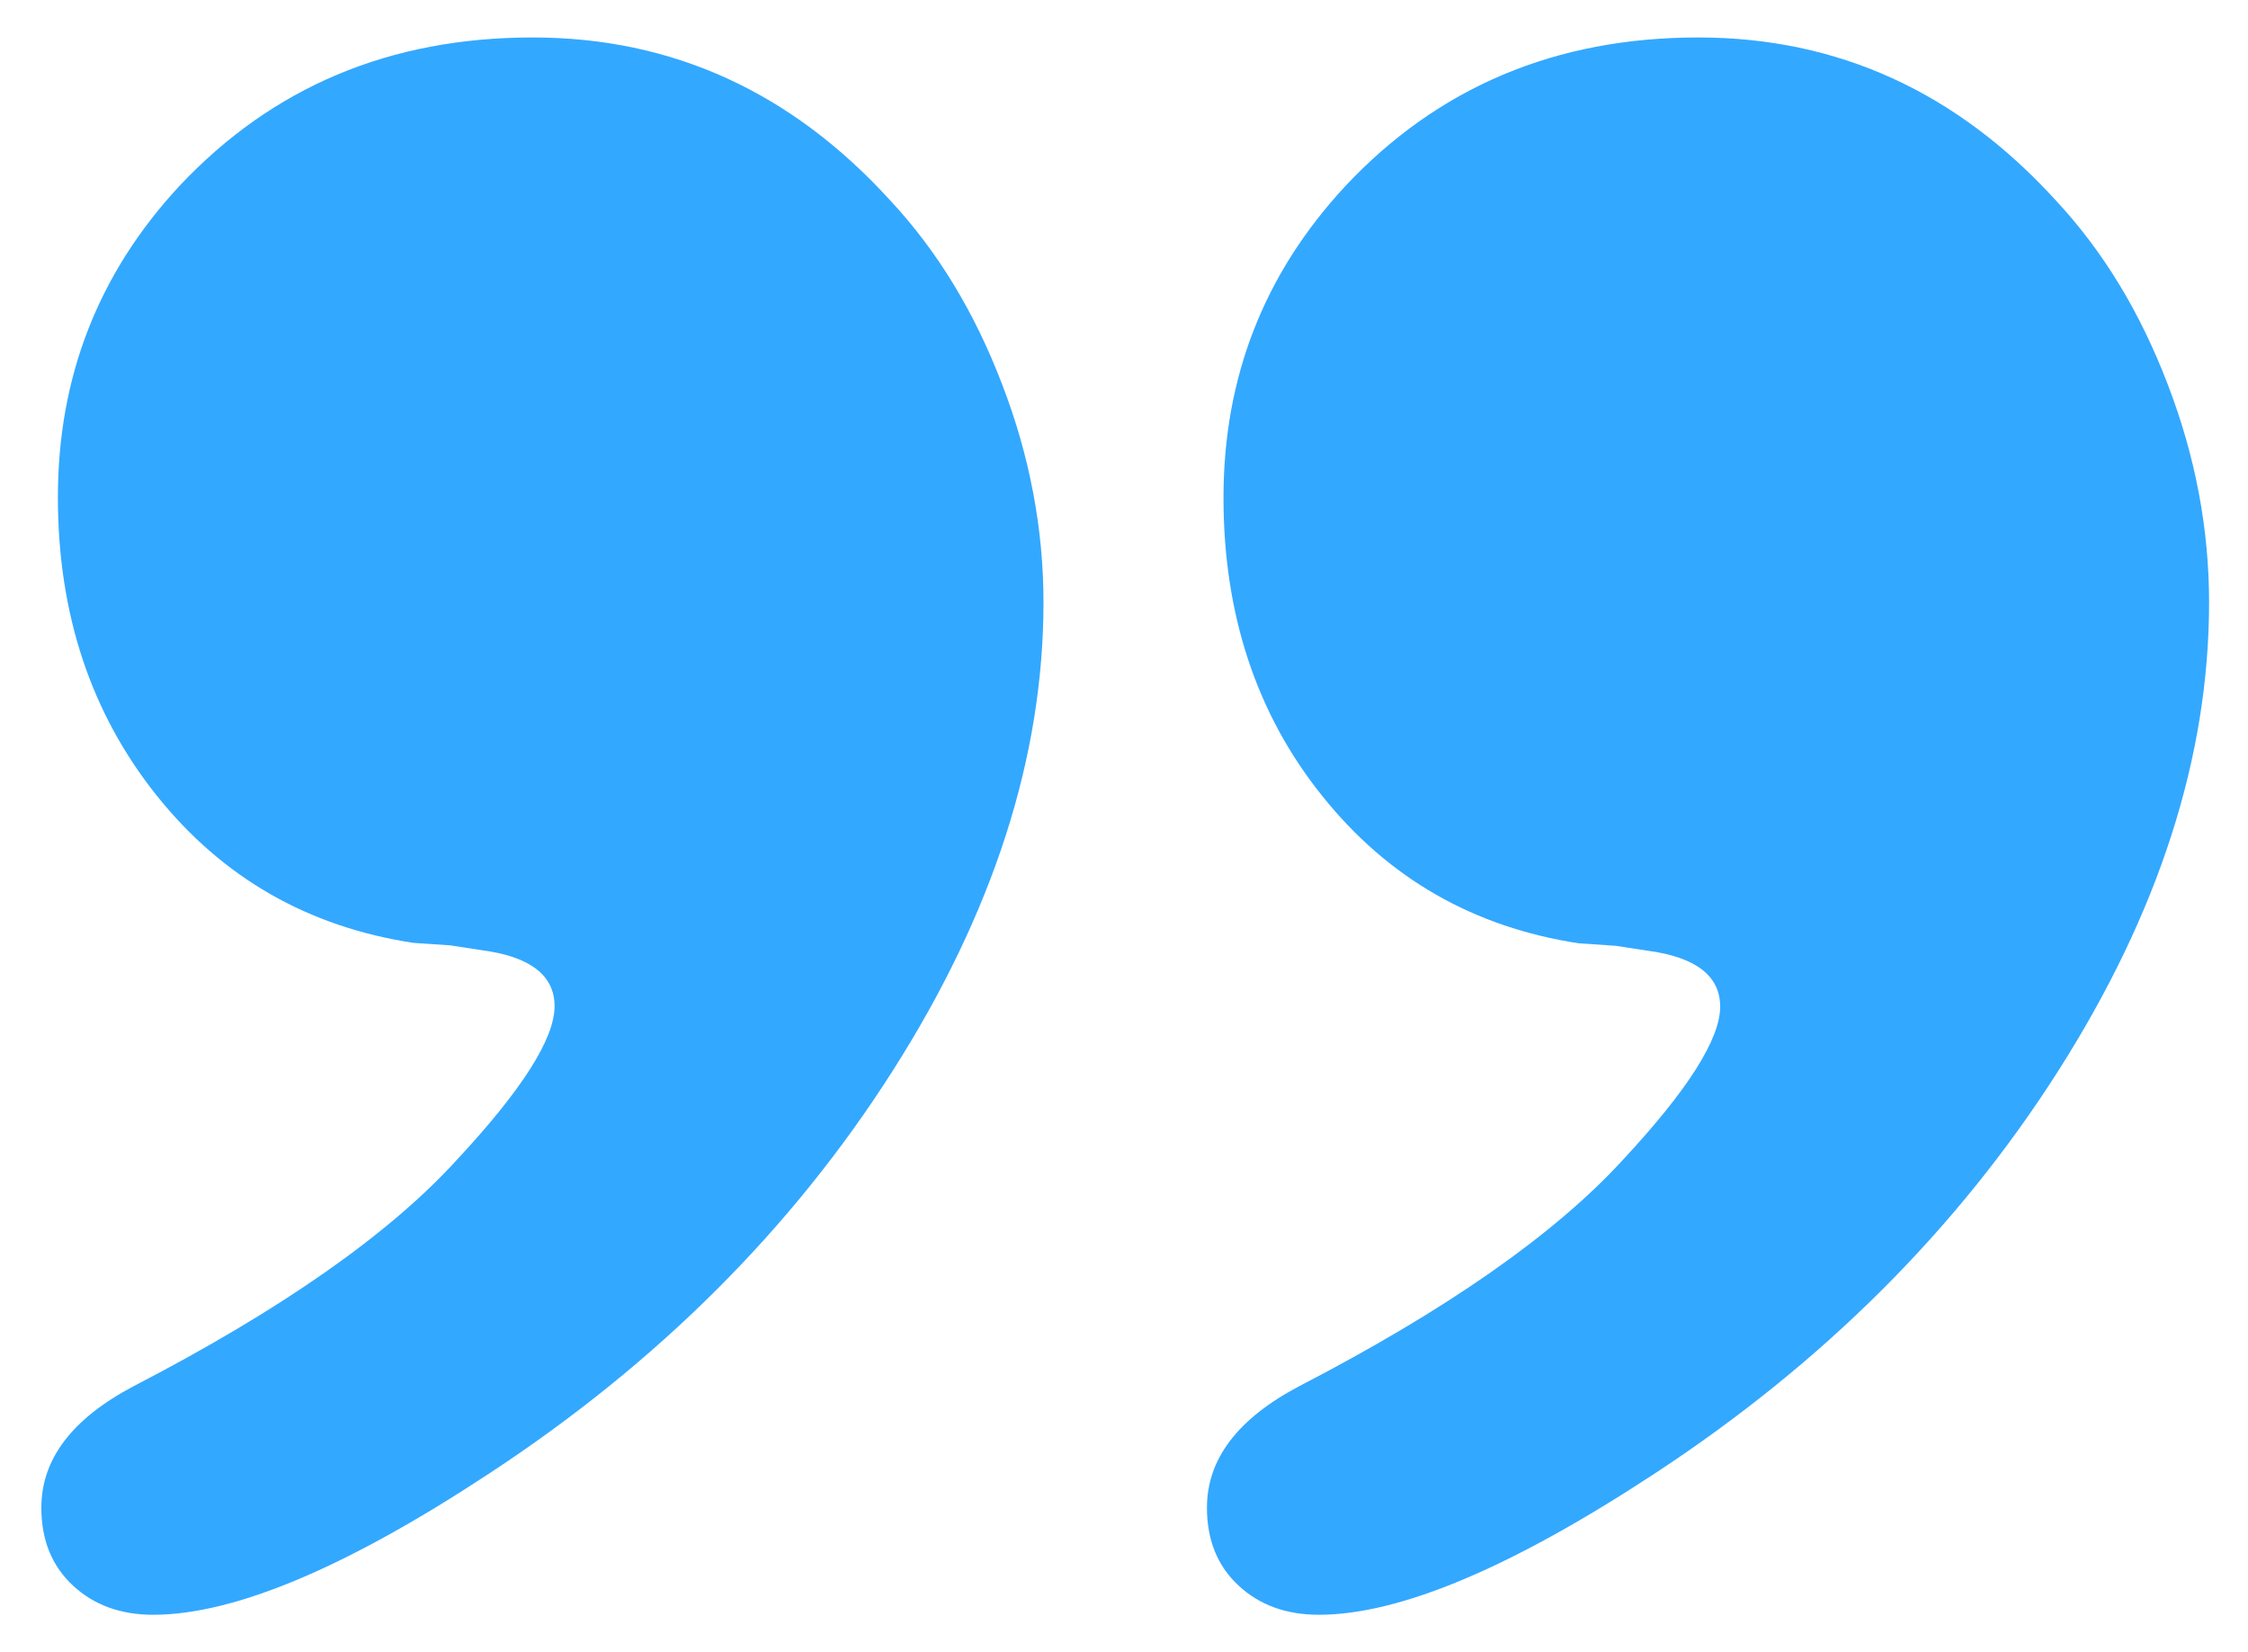
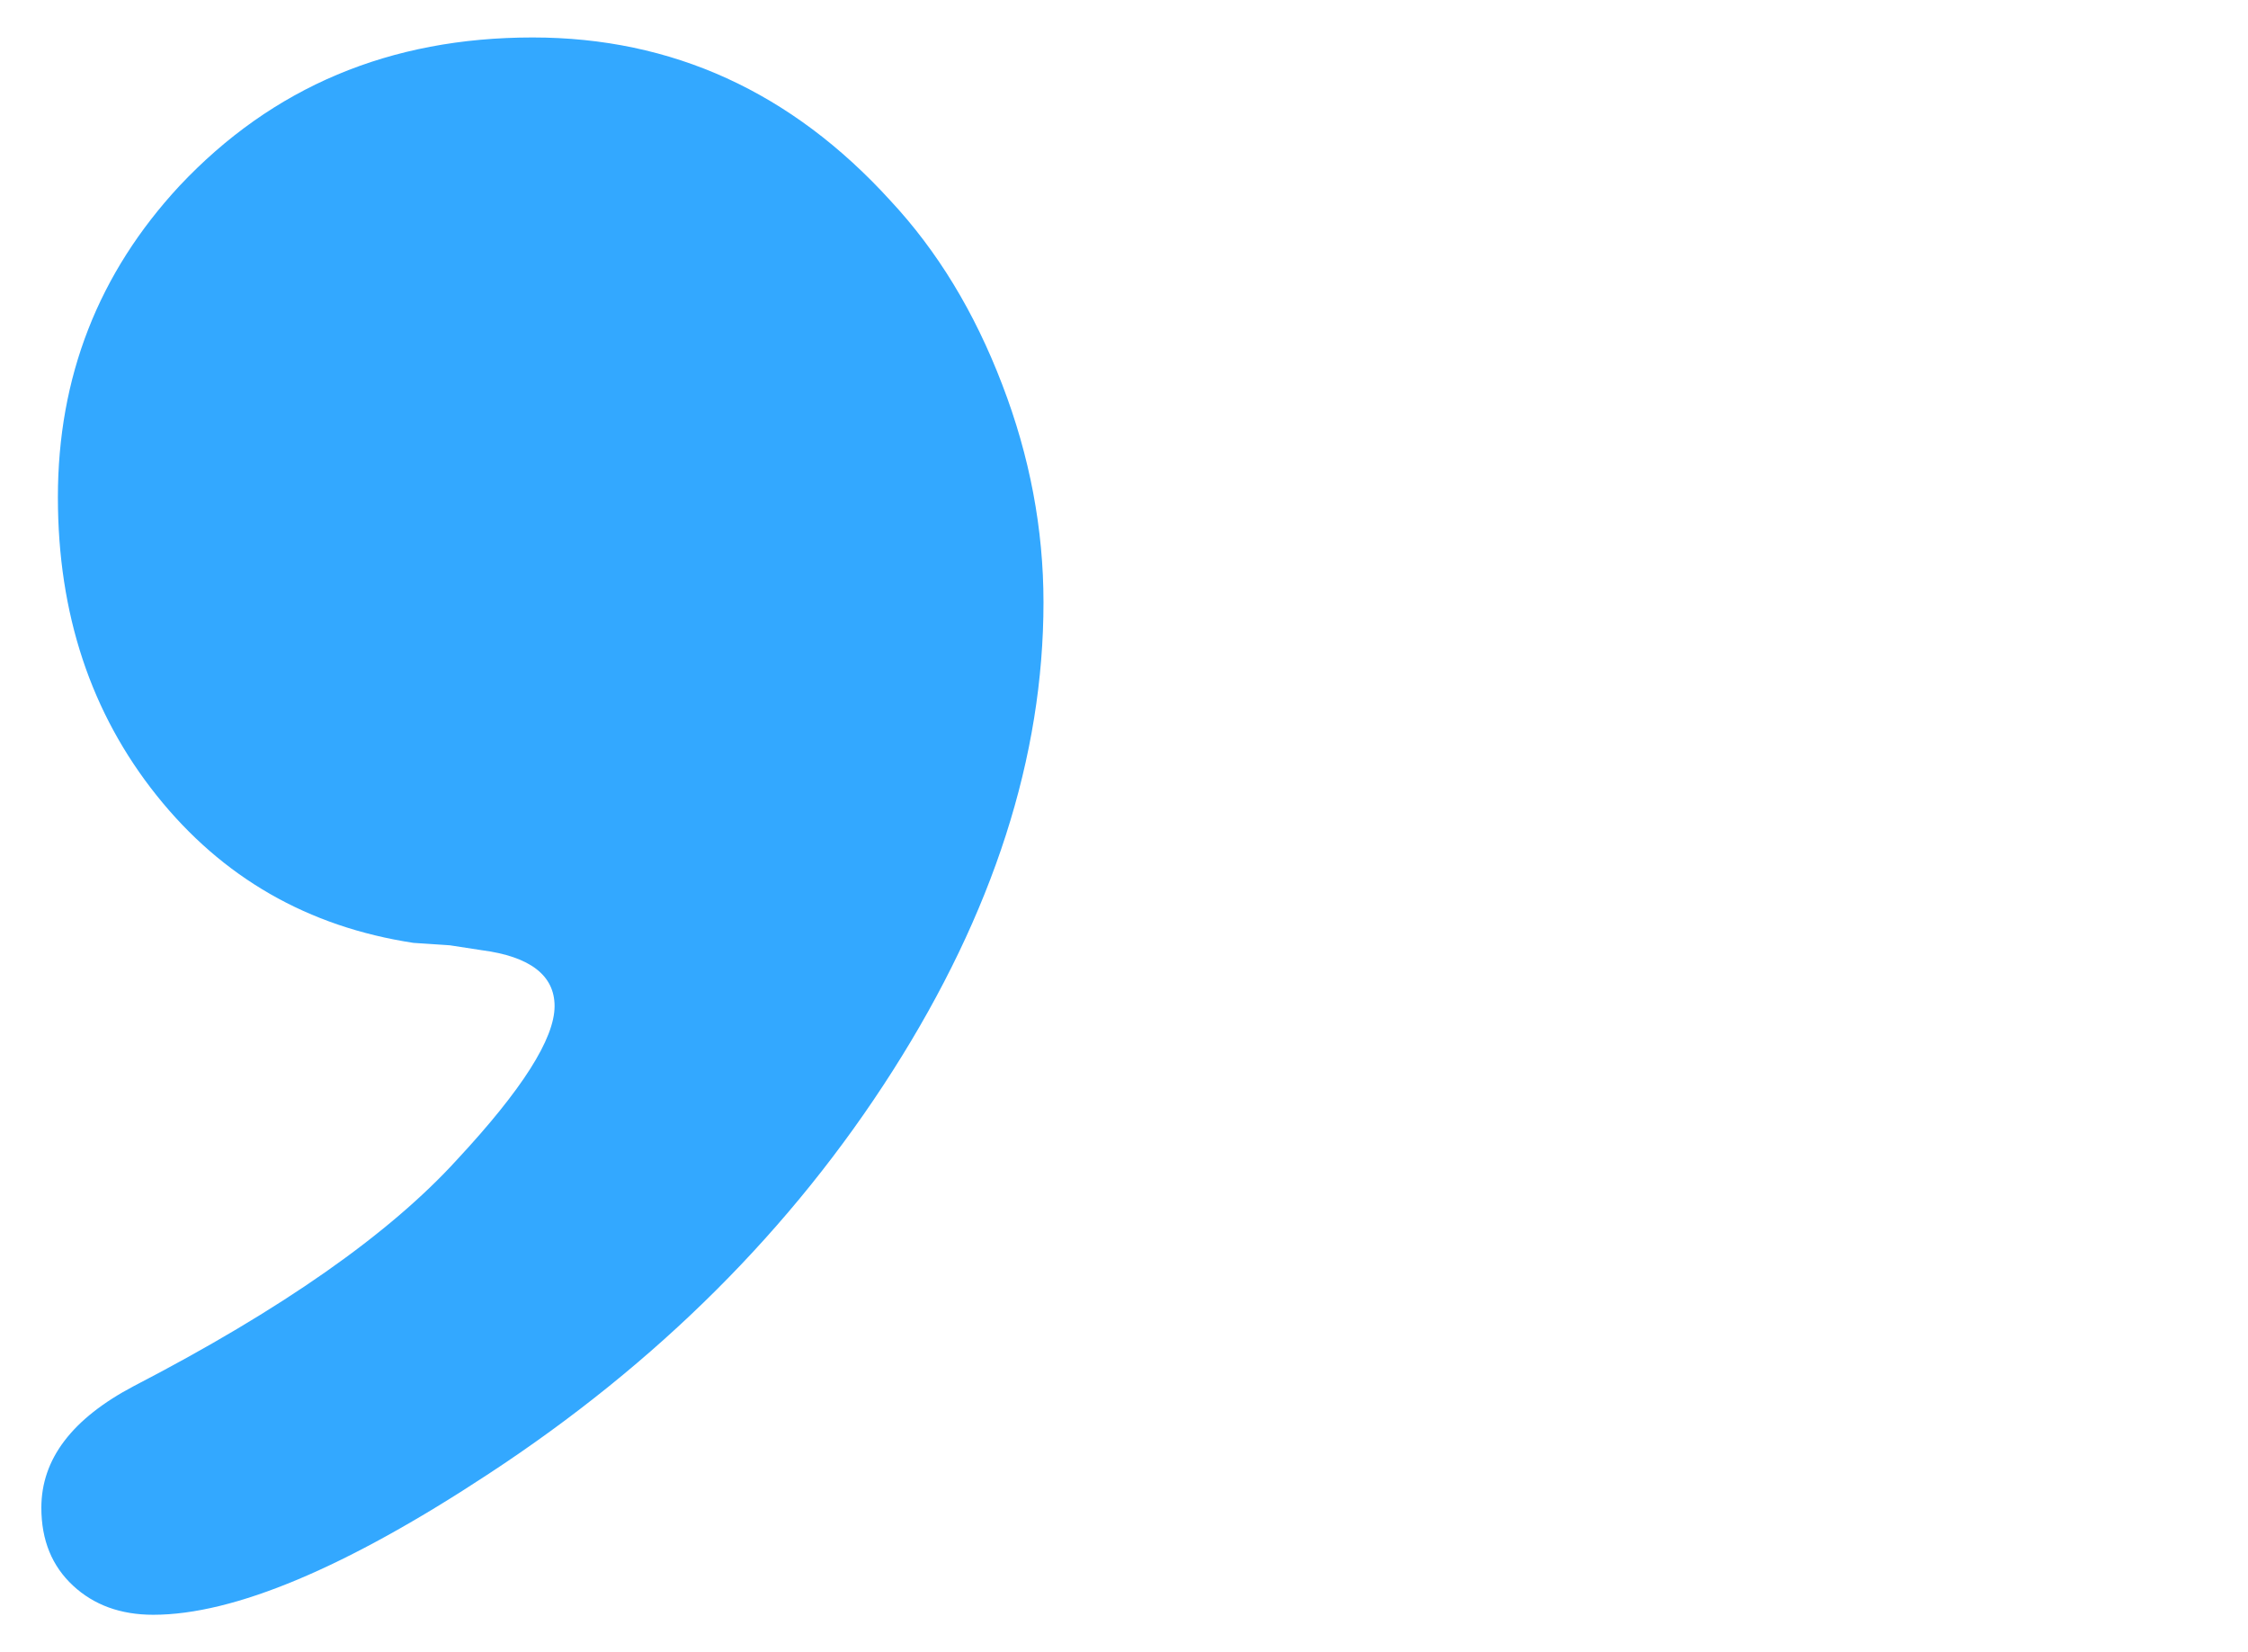
<svg xmlns="http://www.w3.org/2000/svg" version="1.1" id="Layer_1" x="0px" y="0px" viewBox="0 0 46.21 33.96" overflow="visible" xml:space="preserve">
  <g>
    <g>
      <path fill="#33A8FF" d="M10.95,0.77c2.87,0,5.32,1.12,7.35,3.35c0.97,1.04,1.73,2.29,2.3,3.78c0.57,1.48,0.85,2.98,0.85,4.48 c0,3.17-1.03,6.38-3.1,9.63c-2.07,3.25-4.84,6.01-8.3,8.28c-2.93,1.93-5.24,2.9-6.9,2.9c-0.67,0-1.22-0.2-1.65-0.6 c-0.43-0.4-0.65-0.93-0.65-1.6c0-1,0.63-1.83,1.9-2.5C5.78,26.92,8,25.37,9.4,23.83c1.33-1.43,2-2.48,2-3.15 c0-0.63-0.5-1.02-1.5-1.15l-0.65-0.1L8.5,19.38c-2.17-0.33-3.93-1.34-5.28-3.03s-2.03-3.73-2.03-6.13c0-2.47,0.83-4.6,2.5-6.4 C5.6,1.79,8.01,0.77,10.95,0.77z" />
-       <path fill="#33A8FF" d="M34.91,0.77c2.87,0,5.32,1.12,7.35,3.35c0.97,1.04,1.73,2.29,2.3,3.78c0.57,1.48,0.85,2.98,0.85,4.48 c0,3.17-1.03,6.38-3.1,9.63c-2.07,3.25-4.84,6.01-8.3,8.28c-2.94,1.93-5.24,2.9-6.9,2.9c-0.67,0-1.22-0.2-1.65-0.6 c-0.43-0.4-0.65-0.93-0.65-1.6c0-1,0.63-1.83,1.9-2.5c3.03-1.57,5.25-3.12,6.65-4.65c1.33-1.43,2-2.48,2-3.15 c0-0.63-0.5-1.02-1.5-1.15l-0.65-0.1l-0.75-0.05c-2.17-0.33-3.93-1.34-5.28-3.03c-1.35-1.68-2.03-3.73-2.03-6.13 c0-2.47,0.83-4.6,2.5-6.4C29.56,1.79,31.98,0.77,34.91,0.77z" />
    </g>
  </g>
  <g>
    <g>
-       <path fill="#33A8FF" d="M-94.52,69.17c-2.87,0-5.32-1.12-7.35-3.35c-0.97-1.04-1.73-2.29-2.3-3.78c-0.57-1.48-0.85-2.98-0.85-4.48 c0-3.17,1.03-6.38,3.1-9.63c2.07-3.25,4.84-6.01,8.3-8.28c2.93-1.93,5.24-2.9,6.9-2.9c0.67,0,1.22,0.2,1.65,0.6 c0.43,0.4,0.65,0.93,0.65,1.6c0,1-0.63,1.83-1.9,2.5c-3.03,1.57-5.25,3.12-6.65,4.65c-1.33,1.43-2,2.48-2,3.15 c0,0.63,0.5,1.02,1.5,1.15l0.65,0.1l0.75,0.05c2.17,0.33,3.93,1.34,5.28,3.03s2.03,3.73,2.03,6.13c0,2.47-0.83,4.6-2.5,6.4 C-89.17,68.15-91.59,69.17-94.52,69.17z" />
      <path fill="#33A8FF" d="M-118.49,69.17c-2.87,0-5.32-1.12-7.35-3.35c-0.97-1.04-1.73-2.29-2.3-3.78 c-0.57-1.48-0.85-2.98-0.85-4.48c0-3.17,1.03-6.38,3.1-9.63c2.07-3.25,4.84-6.01,8.3-8.28c2.94-1.93,5.24-2.9,6.9-2.9 c0.67,0,1.22,0.2,1.65,0.6c0.43,0.4,0.65,0.93,0.65,1.6c0,1-0.63,1.83-1.9,2.5c-3.03,1.57-5.25,3.12-6.65,4.65 c-1.33,1.43-2,2.48-2,3.15c0,0.63,0.5,1.02,1.5,1.15l0.65,0.1l0.75,0.05c2.17,0.33,3.93,1.34,5.28,3.03 c1.35,1.68,2.03,3.73,2.03,6.13c0,2.47-0.83,4.6-2.5,6.4C-113.13,68.15-115.55,69.17-118.49,69.17z" />
    </g>
  </g>
</svg>